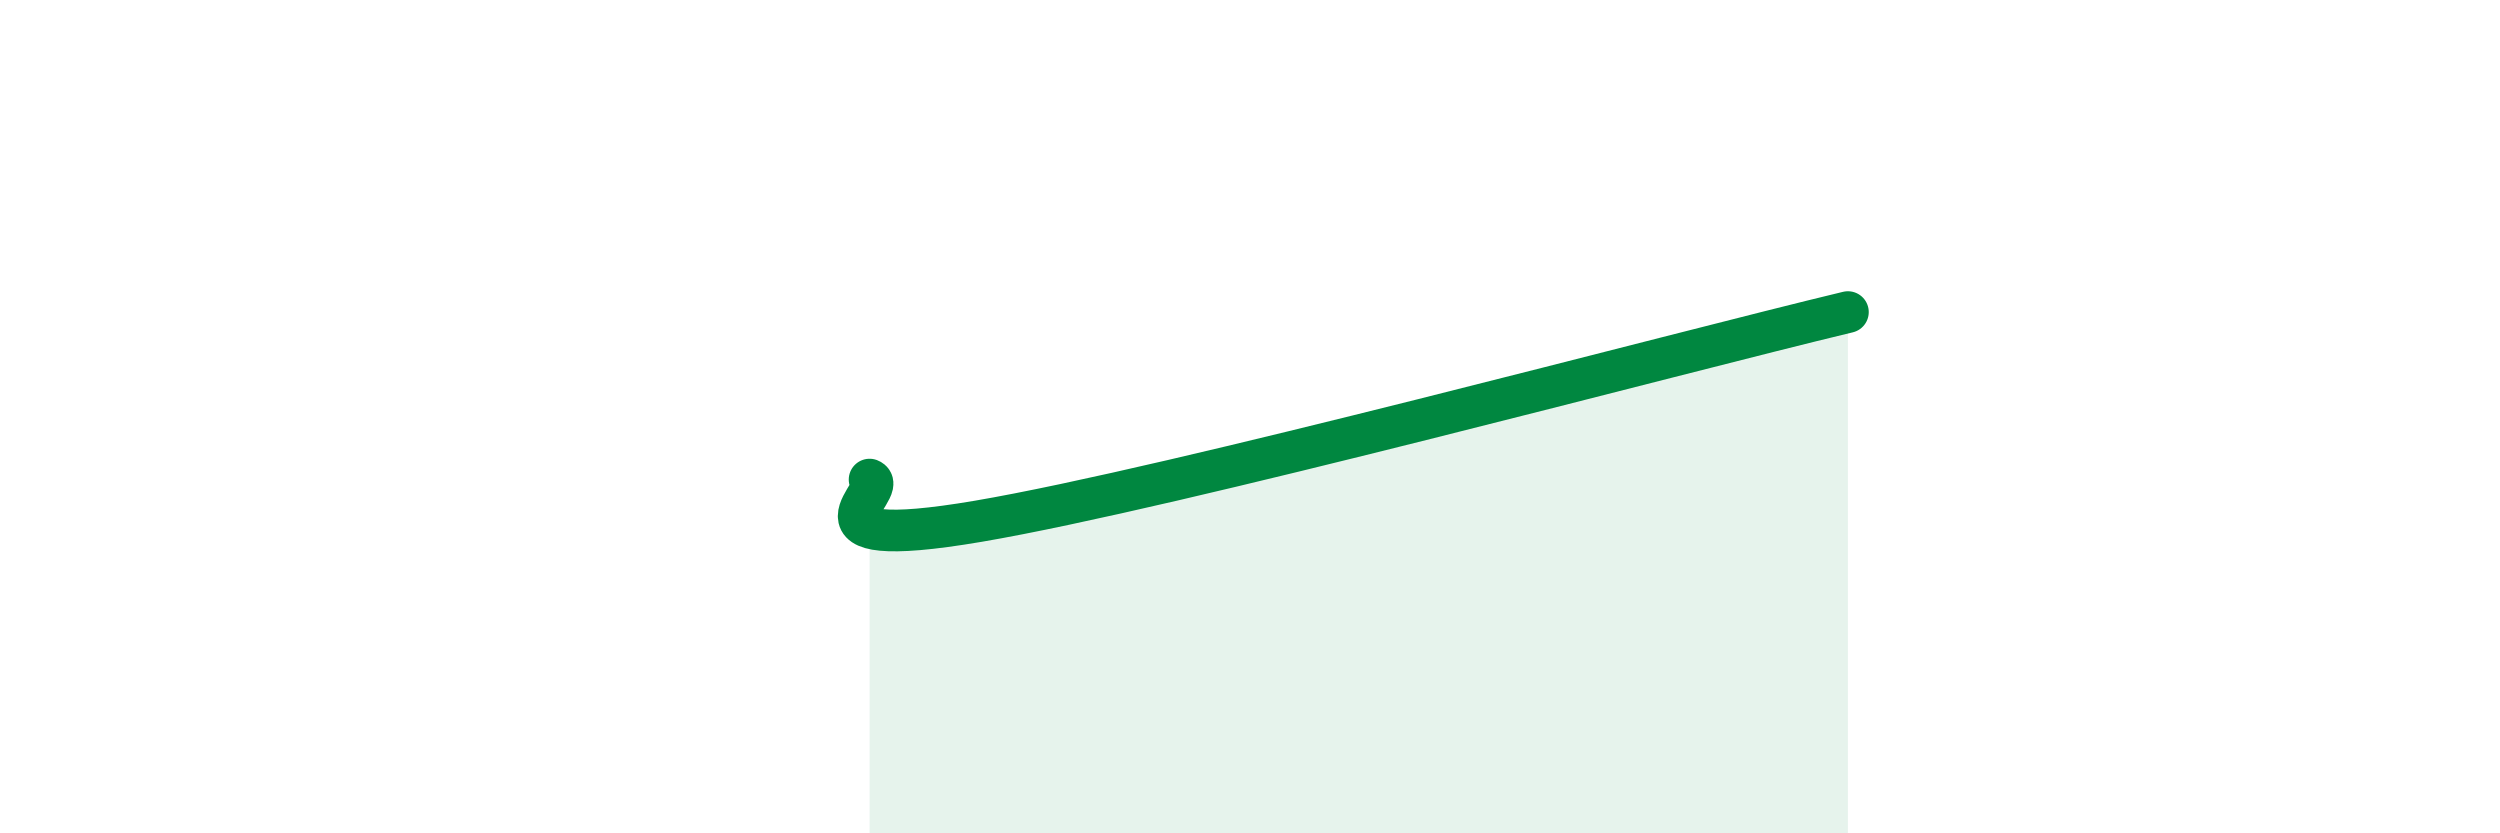
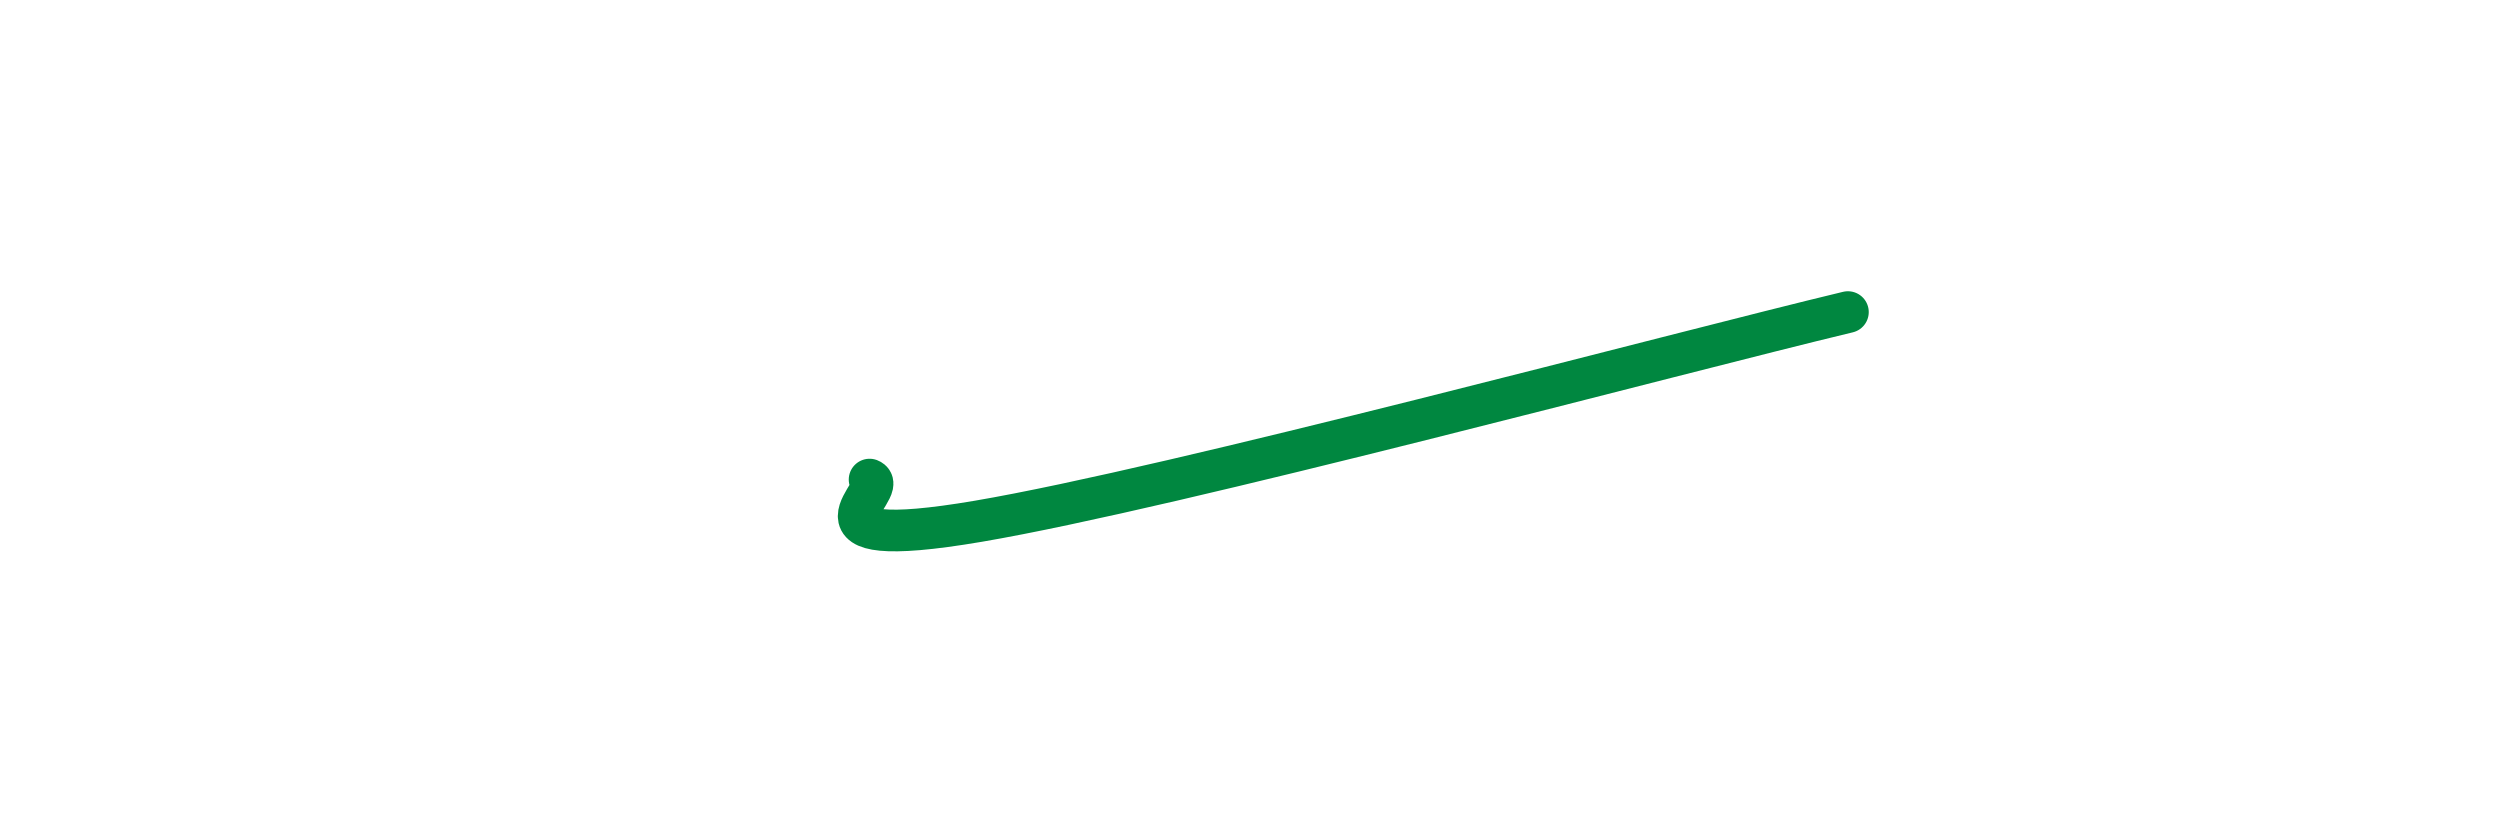
<svg xmlns="http://www.w3.org/2000/svg" width="60" height="20" viewBox="0 0 60 20">
-   <path d="M 20.87,11.51 C 21.39,11.71 18.78,13.31 23.48,12.51 C 28.18,11.71 40.18,8.49 44.35,7.49L44.35 20L20.87 20Z" fill="#008740" opacity="0.1" stroke-linecap="round" stroke-linejoin="round" />
  <path d="M 20.87,11.51 C 21.39,11.71 18.78,13.31 23.48,12.51 C 28.18,11.71 40.18,8.49 44.35,7.49" stroke="#008740" stroke-width="1" fill="none" stroke-linecap="round" stroke-linejoin="round" />
</svg>